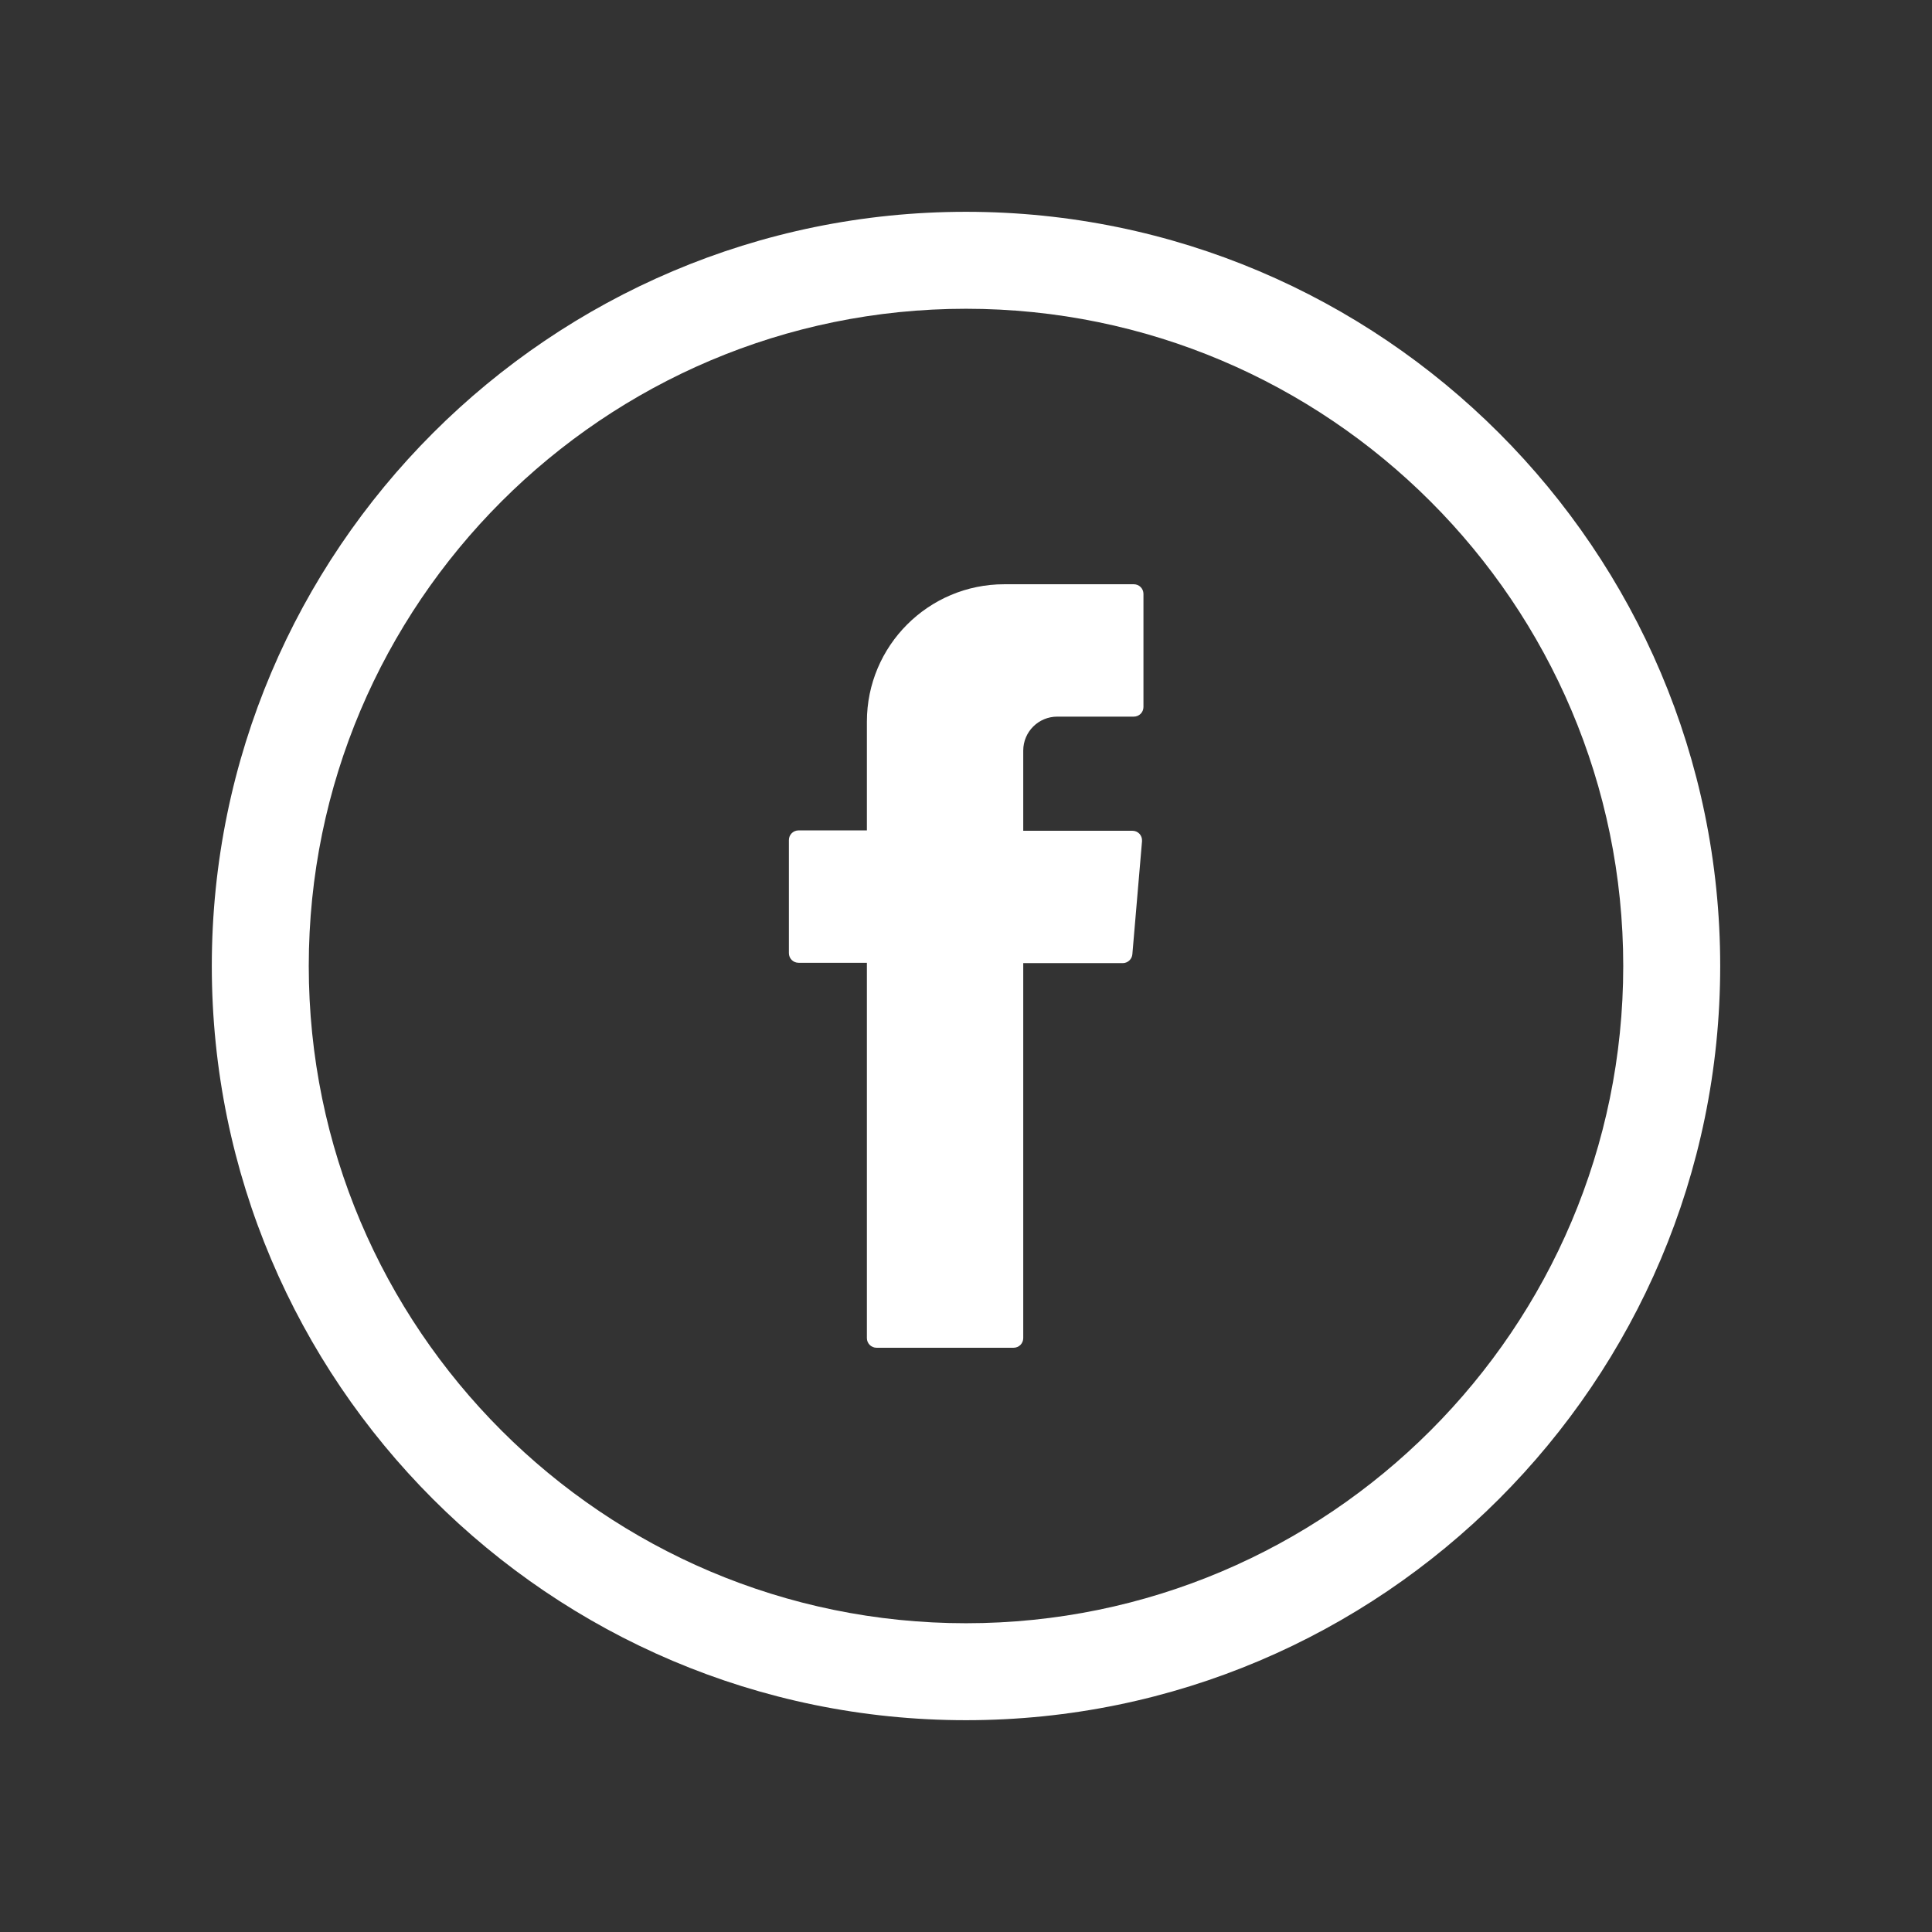
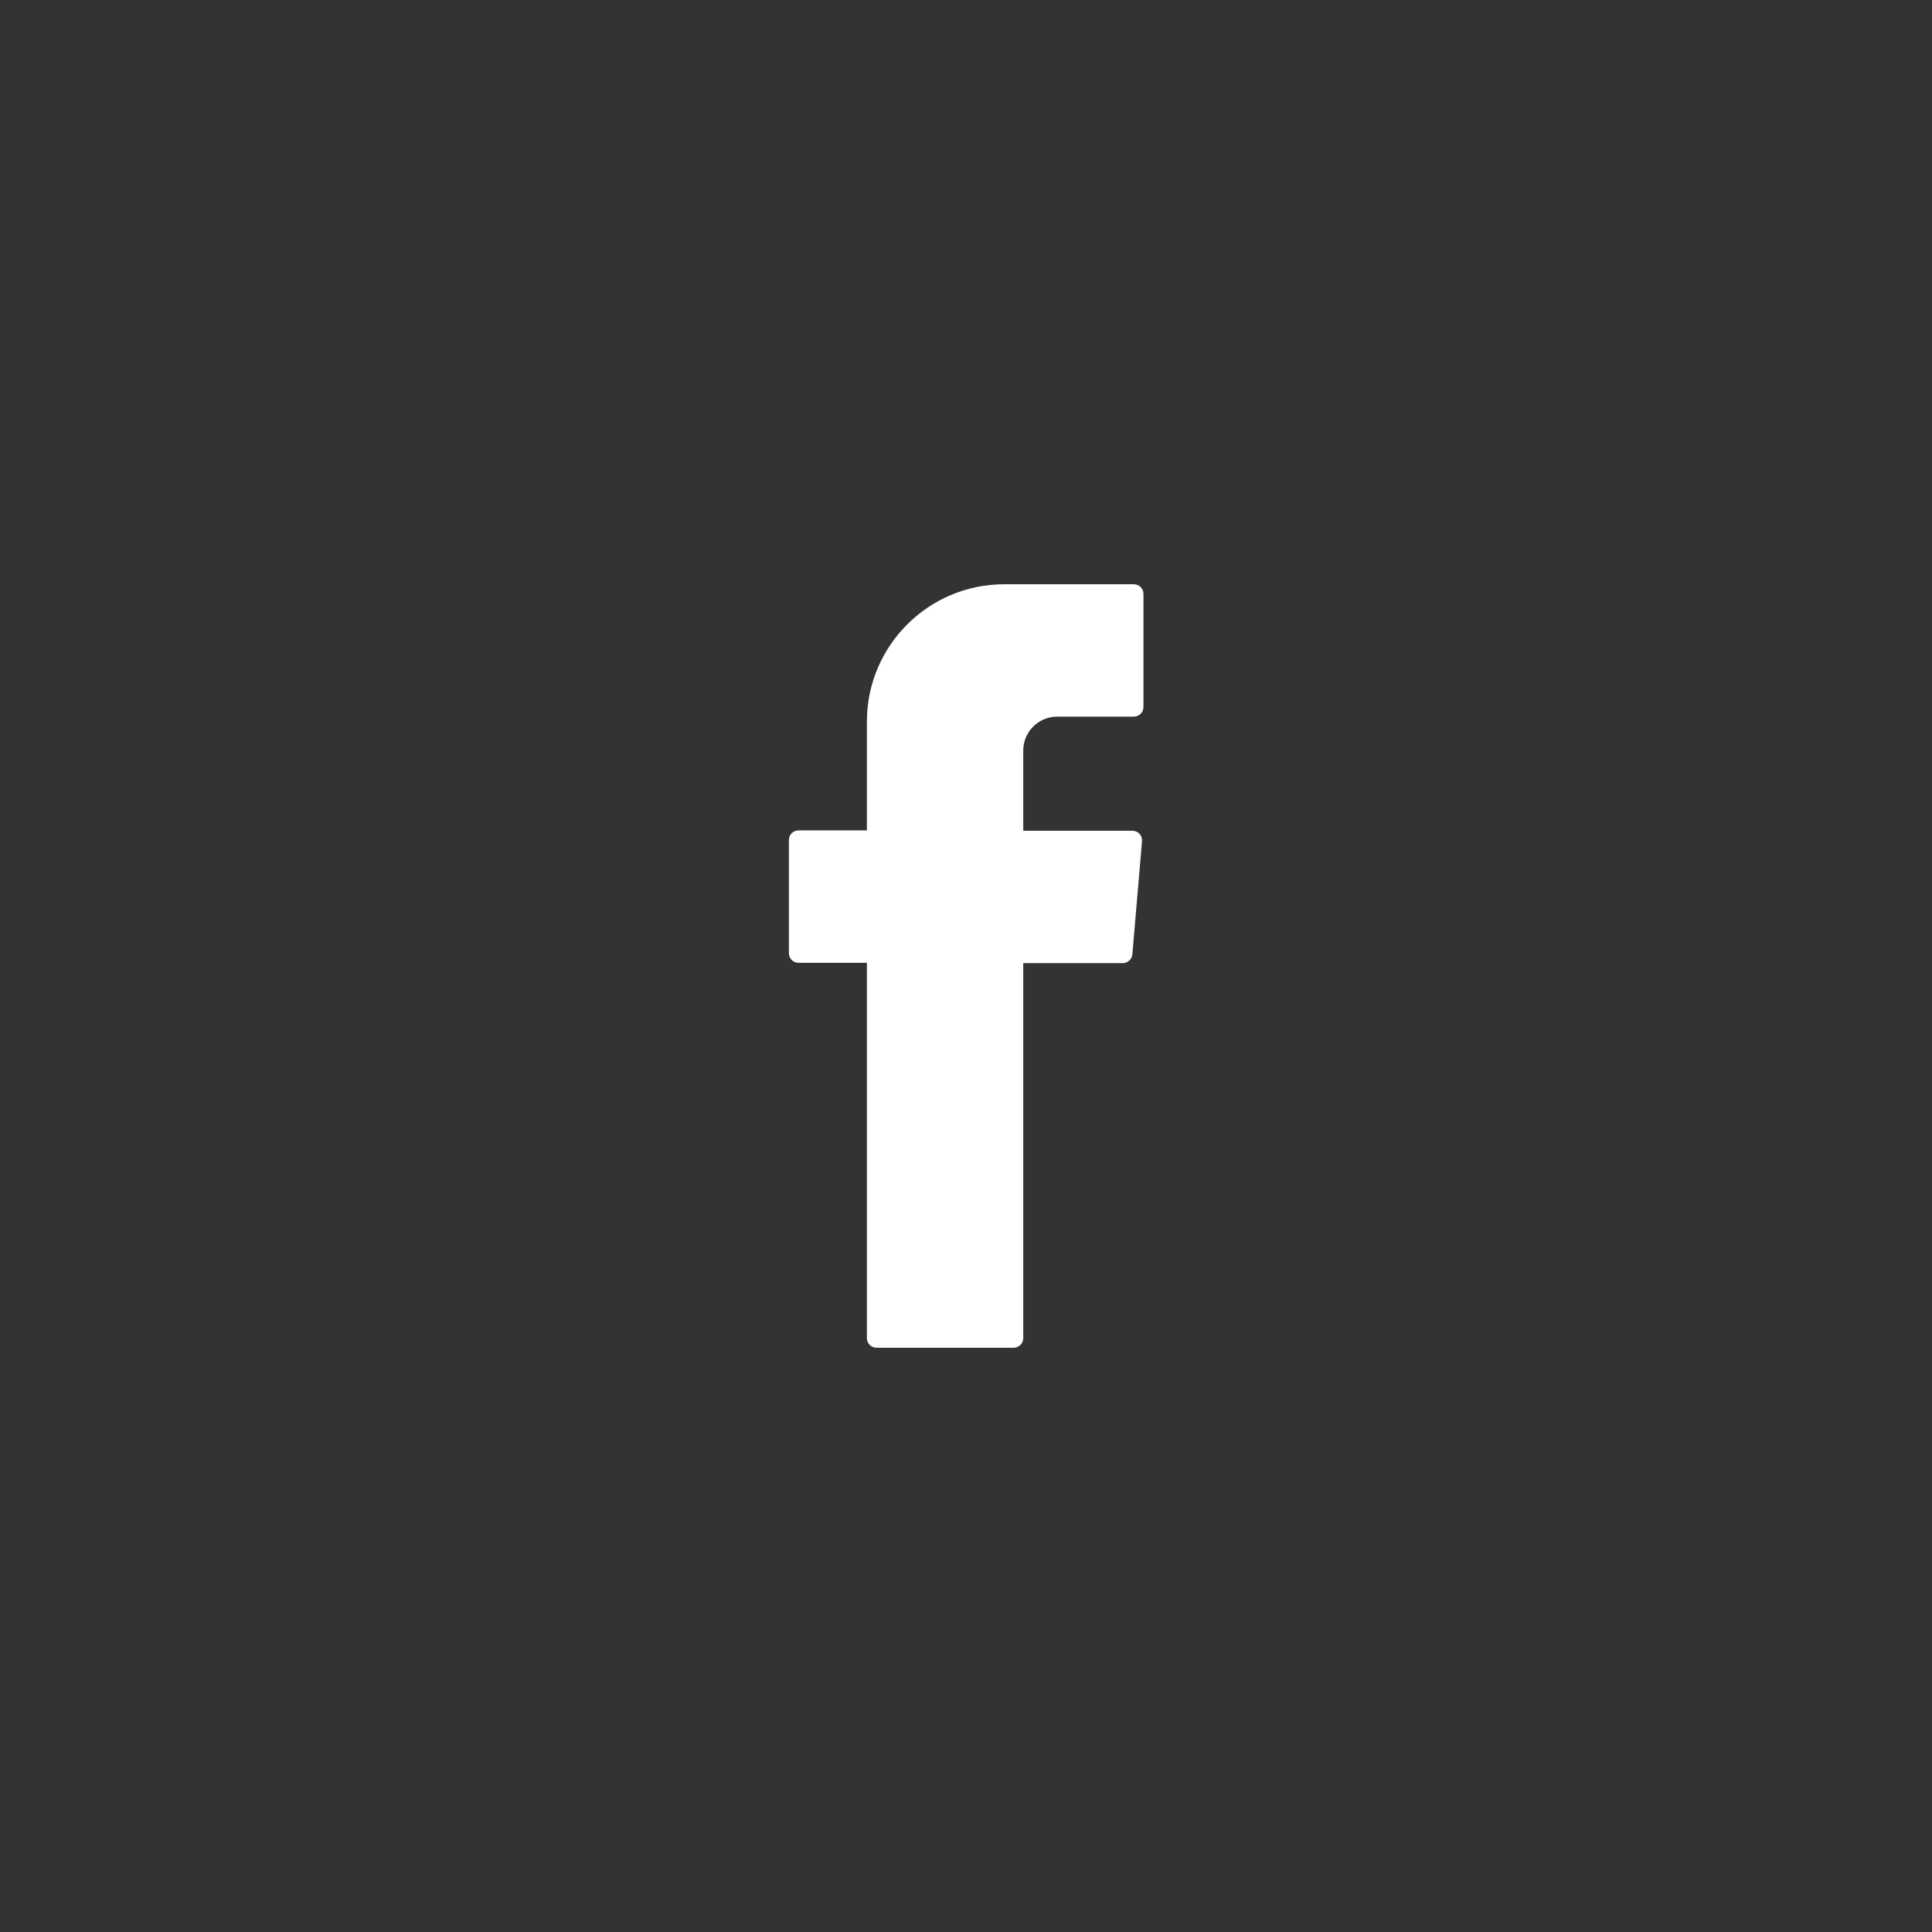
<svg xmlns="http://www.w3.org/2000/svg" version="1.1" id="Capa_1" x="0px" y="0px" viewBox="0 0 54 54" style="enable-background:new 0 0 54 54;" xml:space="preserve">
  <rect x="0" y="0" width="54" height="54" fill="#333333" stroke="none" />
  <style type="text/css">
	.st0{fill:#FFFFFF;}
</style>
  <g>
    <g>
      <g>
        <g>
          <g>
            <path class="st0" d="M24.23,27.08V37.4c0,0.15,0.12,0.27,0.27,0.27h3.83c0.15,0,0.27-0.12,0.27-0.27V26.92h2.78       c0.14,0,0.26-0.11,0.27-0.25l0.27-3.16c0.01-0.16-0.11-0.29-0.27-0.29H28.6v-2.24c0-0.53,0.43-0.95,0.95-0.95h2.14       c0.15,0,0.27-0.12,0.27-0.27V16.6c0-0.15-0.12-0.27-0.27-0.27h-3.62c-2.12,0-3.84,1.72-3.84,3.84v3.04h-1.91       c-0.15,0-0.27,0.12-0.27,0.27v3.16c0,0.15,0.12,0.27,0.27,0.27h1.91V27.08z" />
          </g>
        </g>
        <g>
-           <path class="st0" d="M27,5.92C15.38,5.92,5.92,15.38,5.92,27c0,11.62,9.45,21.08,21.08,21.08c11.62,0,21.08-9.46,21.08-21.08      C48.08,15.38,38.62,5.92,27,5.92z M45.37,27c0,10.13-8.24,18.37-18.37,18.37C16.87,45.37,8.63,37.13,8.63,27      C8.63,16.87,16.87,8.63,27,8.63C37.13,8.63,45.37,16.87,45.37,27z" />
-         </g>
+           </g>
      </g>
    </g>
  </g>
</svg>